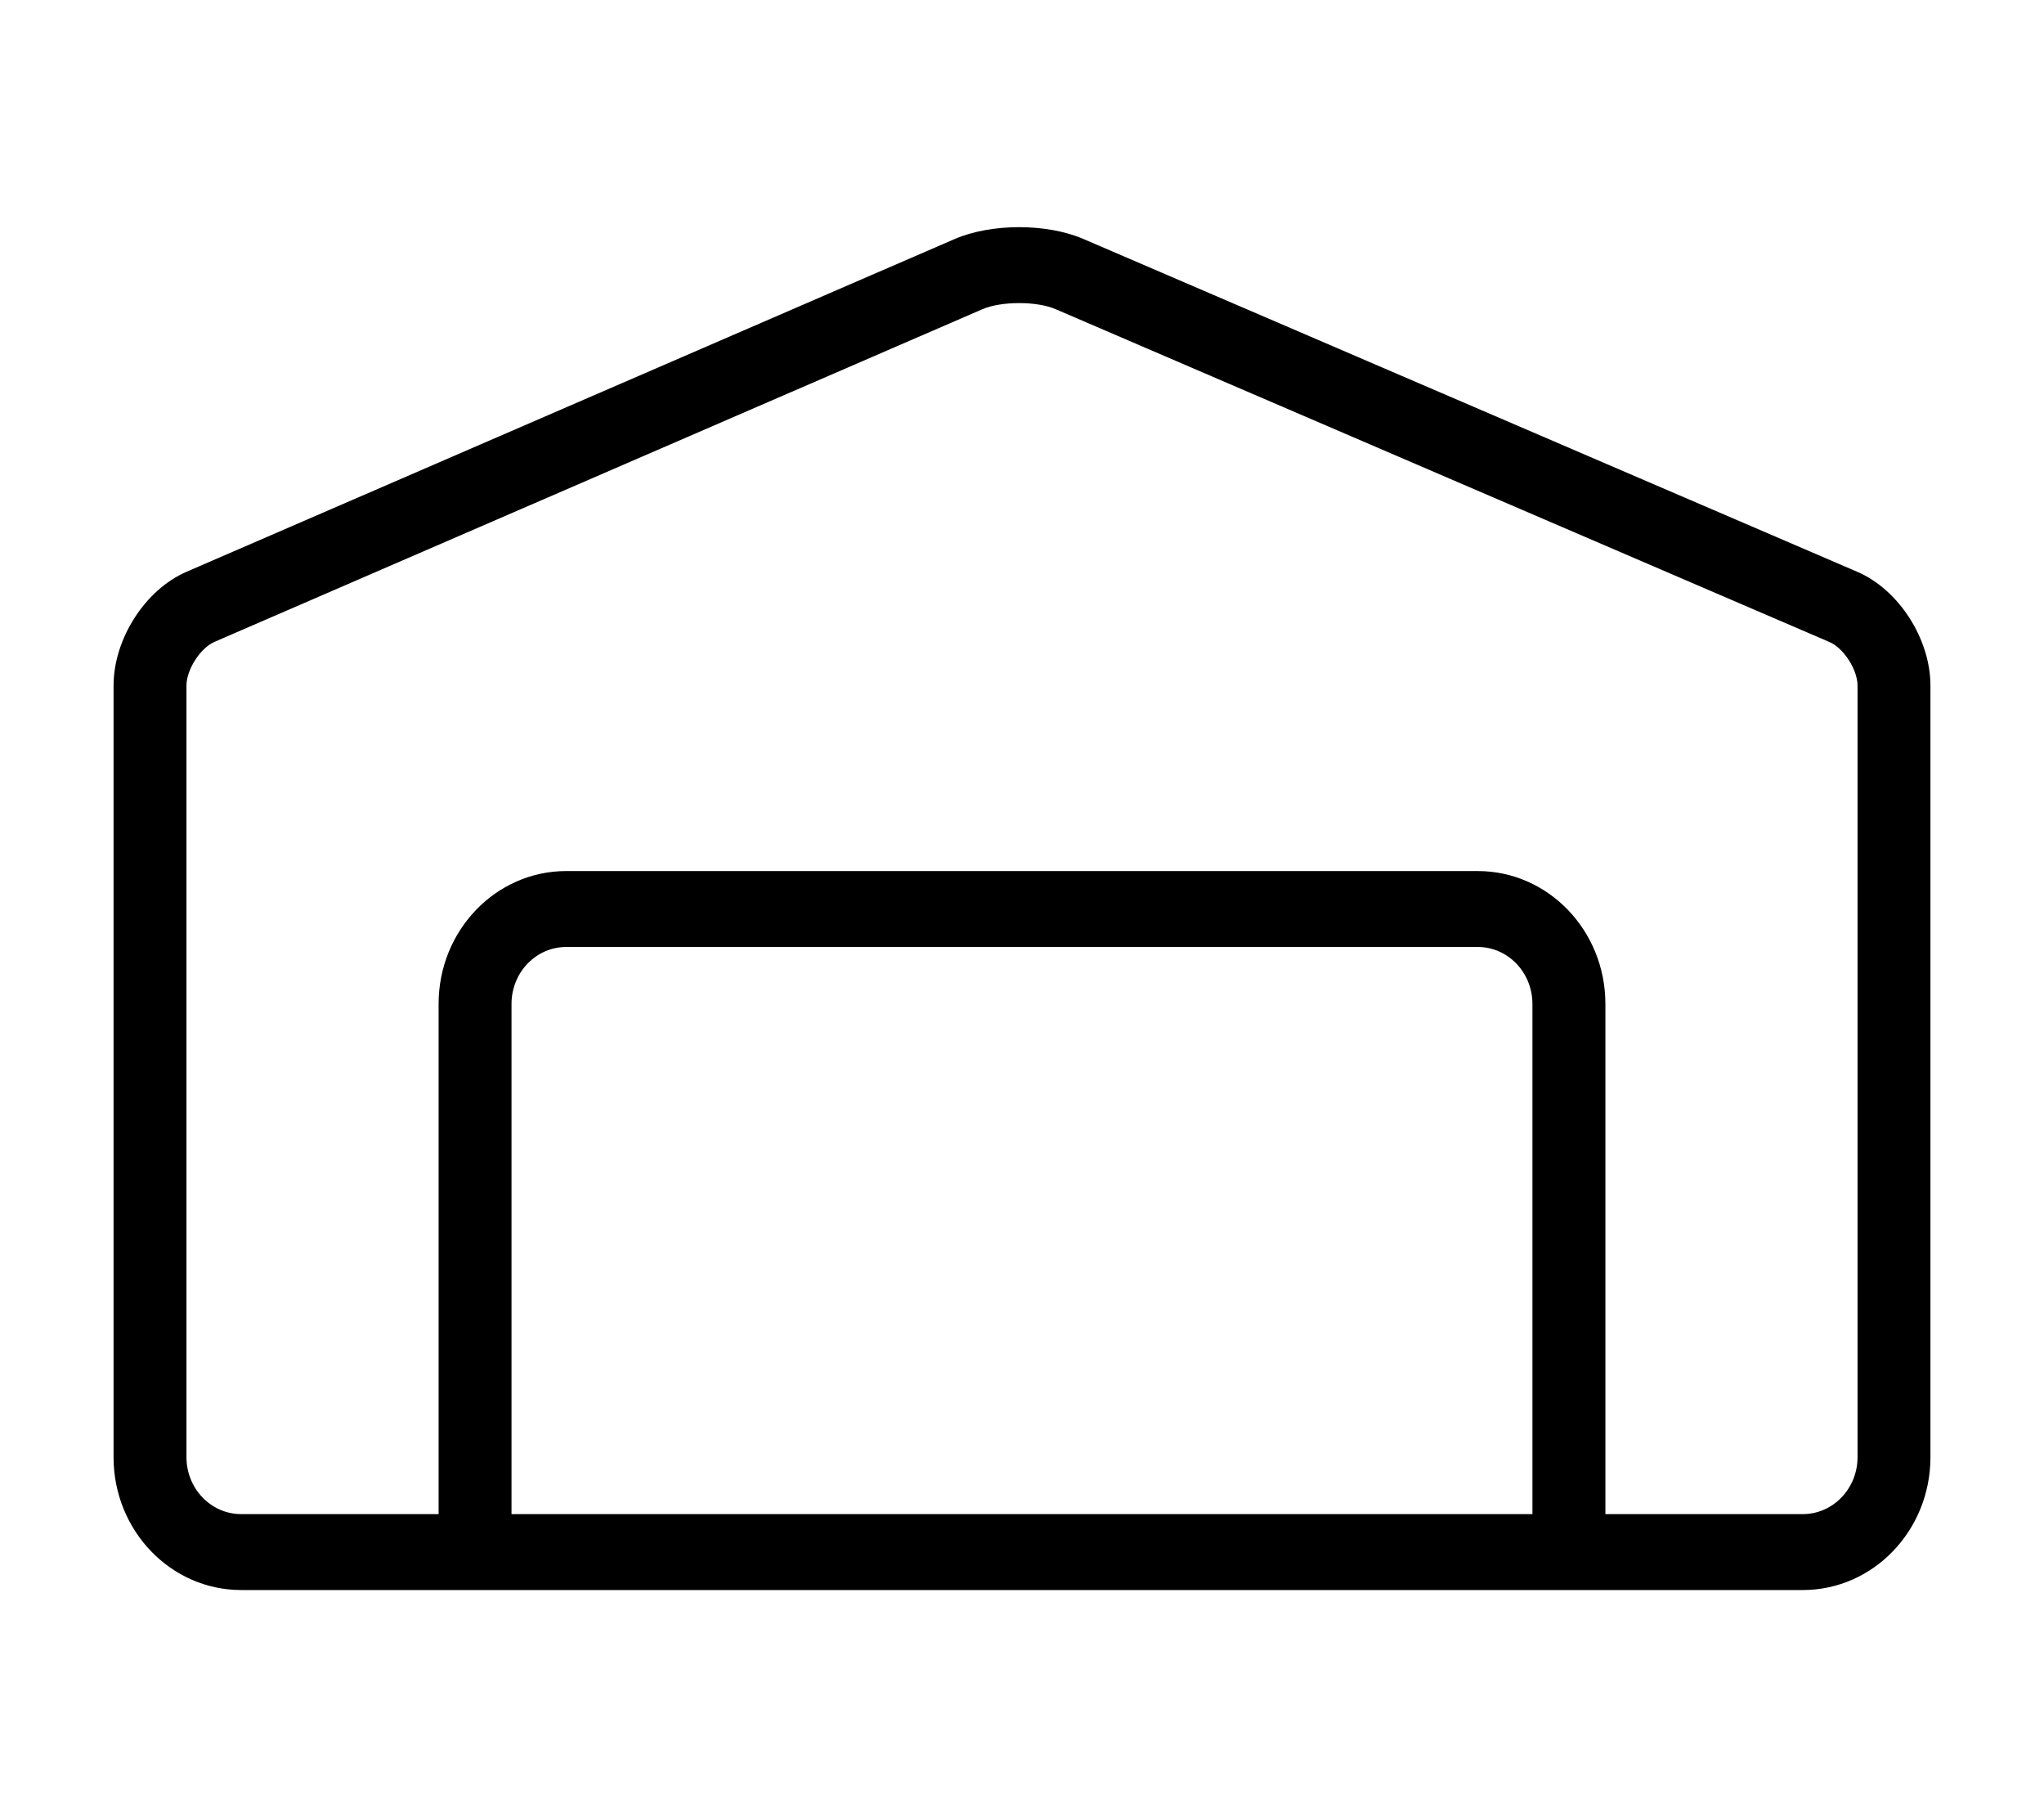
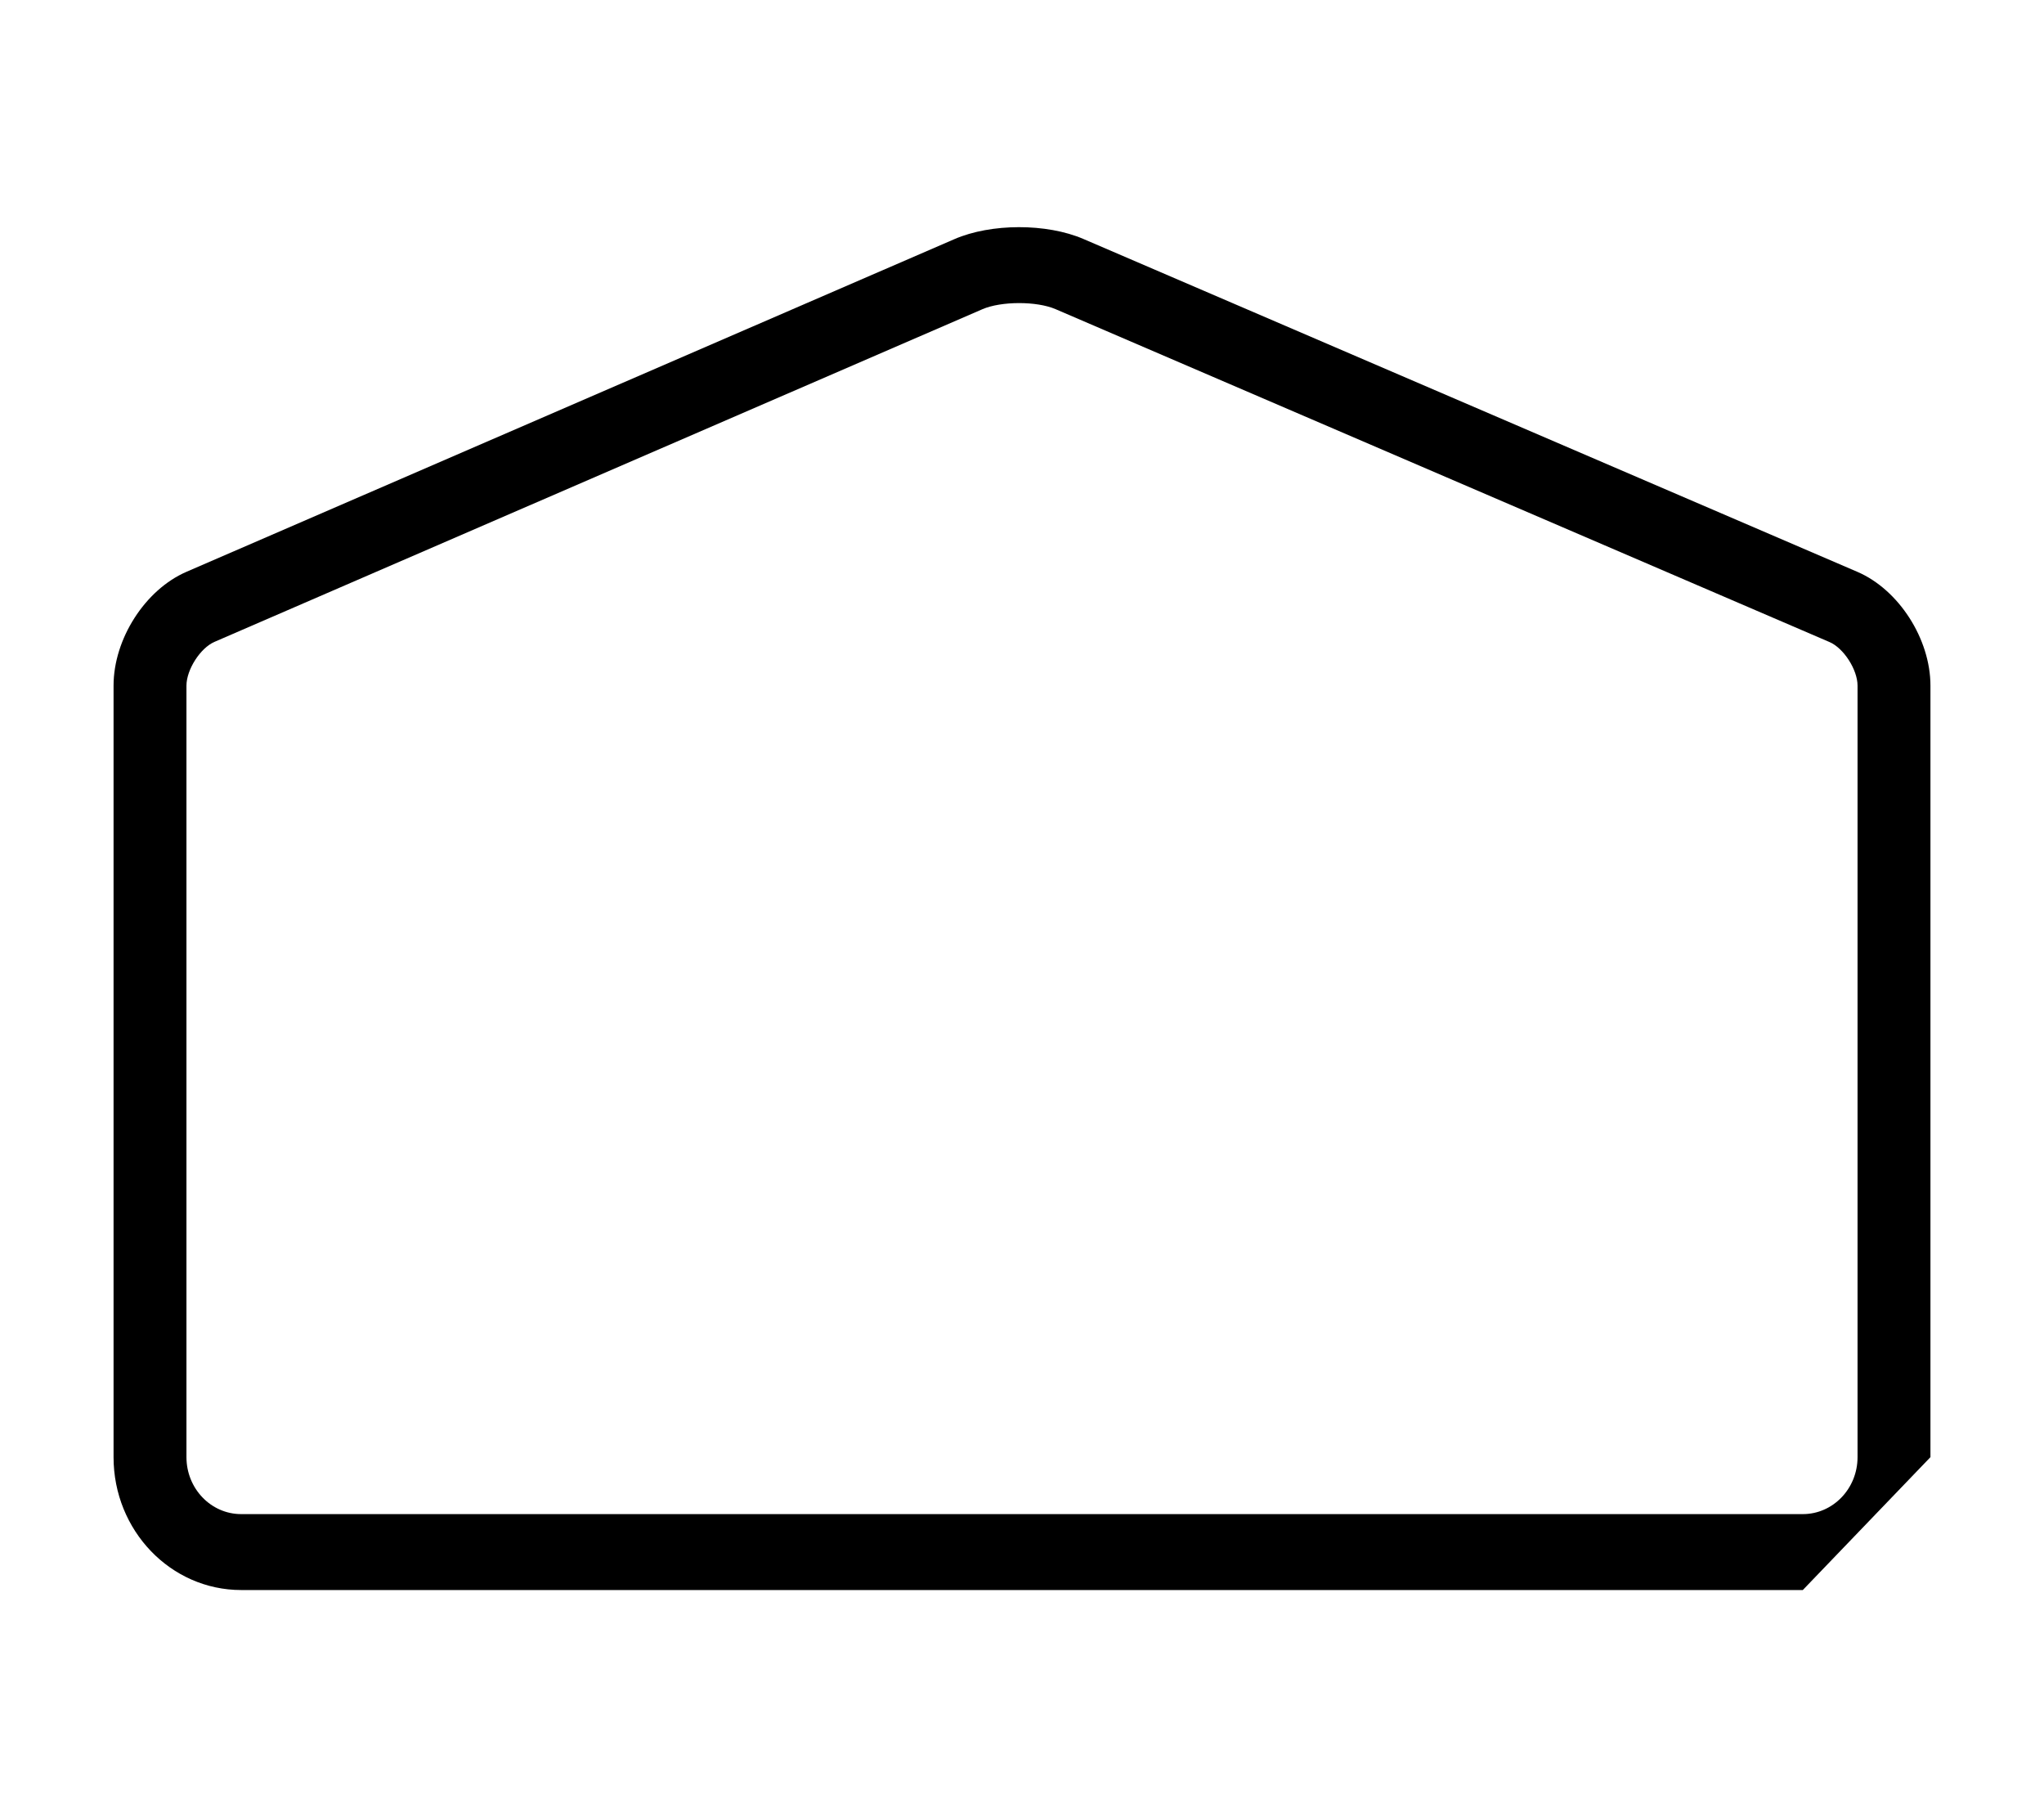
<svg xmlns="http://www.w3.org/2000/svg" width="36" height="32" viewBox="0 0 36 32" fill="none">
-   <path d="M31.752 26.663C32.284 26.663 32.716 26.214 32.716 25.66V12.074C32.716 11.793 32.472 11.413 32.222 11.306L18.591 5.444C18.259 5.301 17.635 5.302 17.303 5.445L3.778 11.303C3.528 11.411 3.284 11.792 3.284 12.074V25.66C3.284 26.214 3.716 26.663 4.248 26.663H31.752ZM31.752 28H4.248C3.006 28 2 26.952 2 25.66V12.074C2 11.252 2.556 10.384 3.285 10.069L16.81 4.211C17.456 3.931 18.434 3.93 19.081 4.208L32.713 10.07C33.443 10.384 34 11.252 34 12.074V25.66C34 26.952 32.993 28 31.752 28Z" fill="black" />
-   <path d="M9.009 27.109V17.679C9.009 17.125 9.44 16.676 9.972 16.676H26.027C26.559 16.676 26.99 17.125 26.99 17.679V27.109C26.99 27.478 27.278 27.778 27.633 27.778C27.987 27.778 28.275 27.478 28.275 27.109V17.679C28.275 16.387 27.268 15.339 26.027 15.339H9.972C8.731 15.339 7.725 16.387 7.725 17.679V27.109C7.725 27.478 8.012 27.778 8.367 27.778C8.721 27.778 9.009 27.478 9.009 27.109Z" fill="black" />
+   <path d="M31.752 26.663C32.284 26.663 32.716 26.214 32.716 25.66V12.074C32.716 11.793 32.472 11.413 32.222 11.306L18.591 5.444C18.259 5.301 17.635 5.302 17.303 5.445L3.778 11.303C3.528 11.411 3.284 11.792 3.284 12.074V25.66C3.284 26.214 3.716 26.663 4.248 26.663H31.752ZM31.752 28H4.248C3.006 28 2 26.952 2 25.66V12.074C2 11.252 2.556 10.384 3.285 10.069L16.81 4.211C17.456 3.931 18.434 3.93 19.081 4.208L32.713 10.07C33.443 10.384 34 11.252 34 12.074V25.66Z" fill="black" />
</svg>